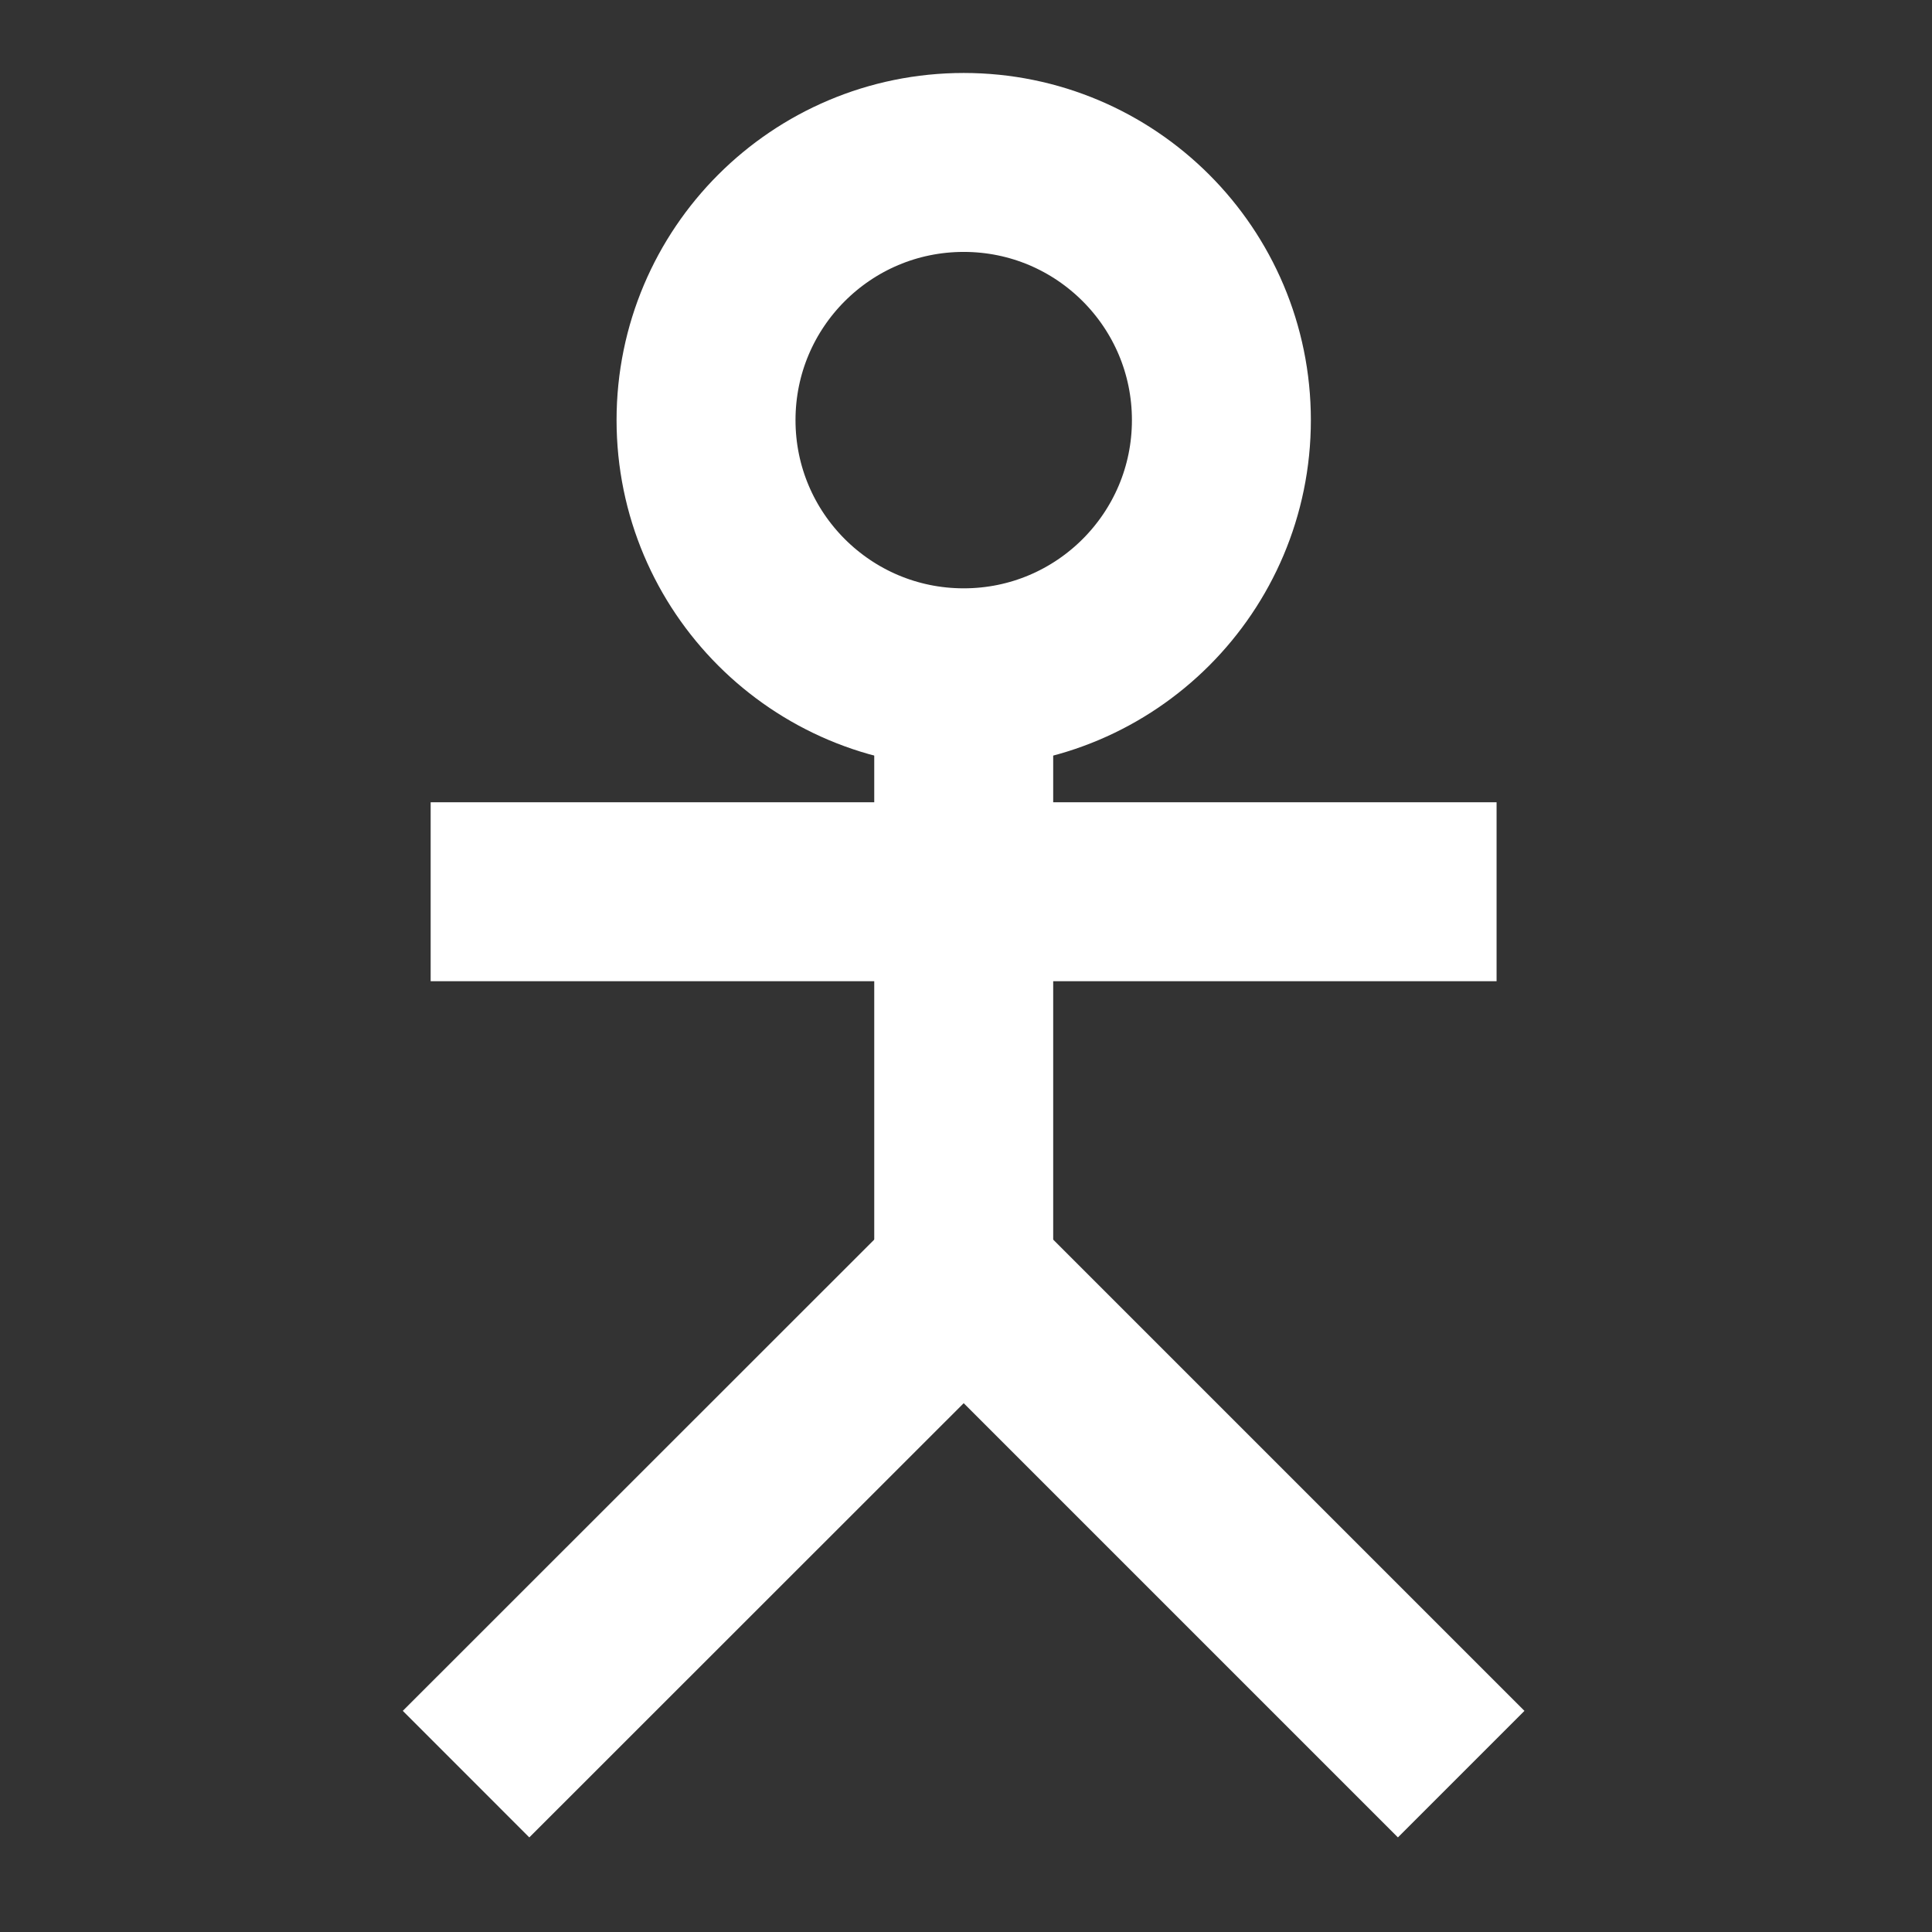
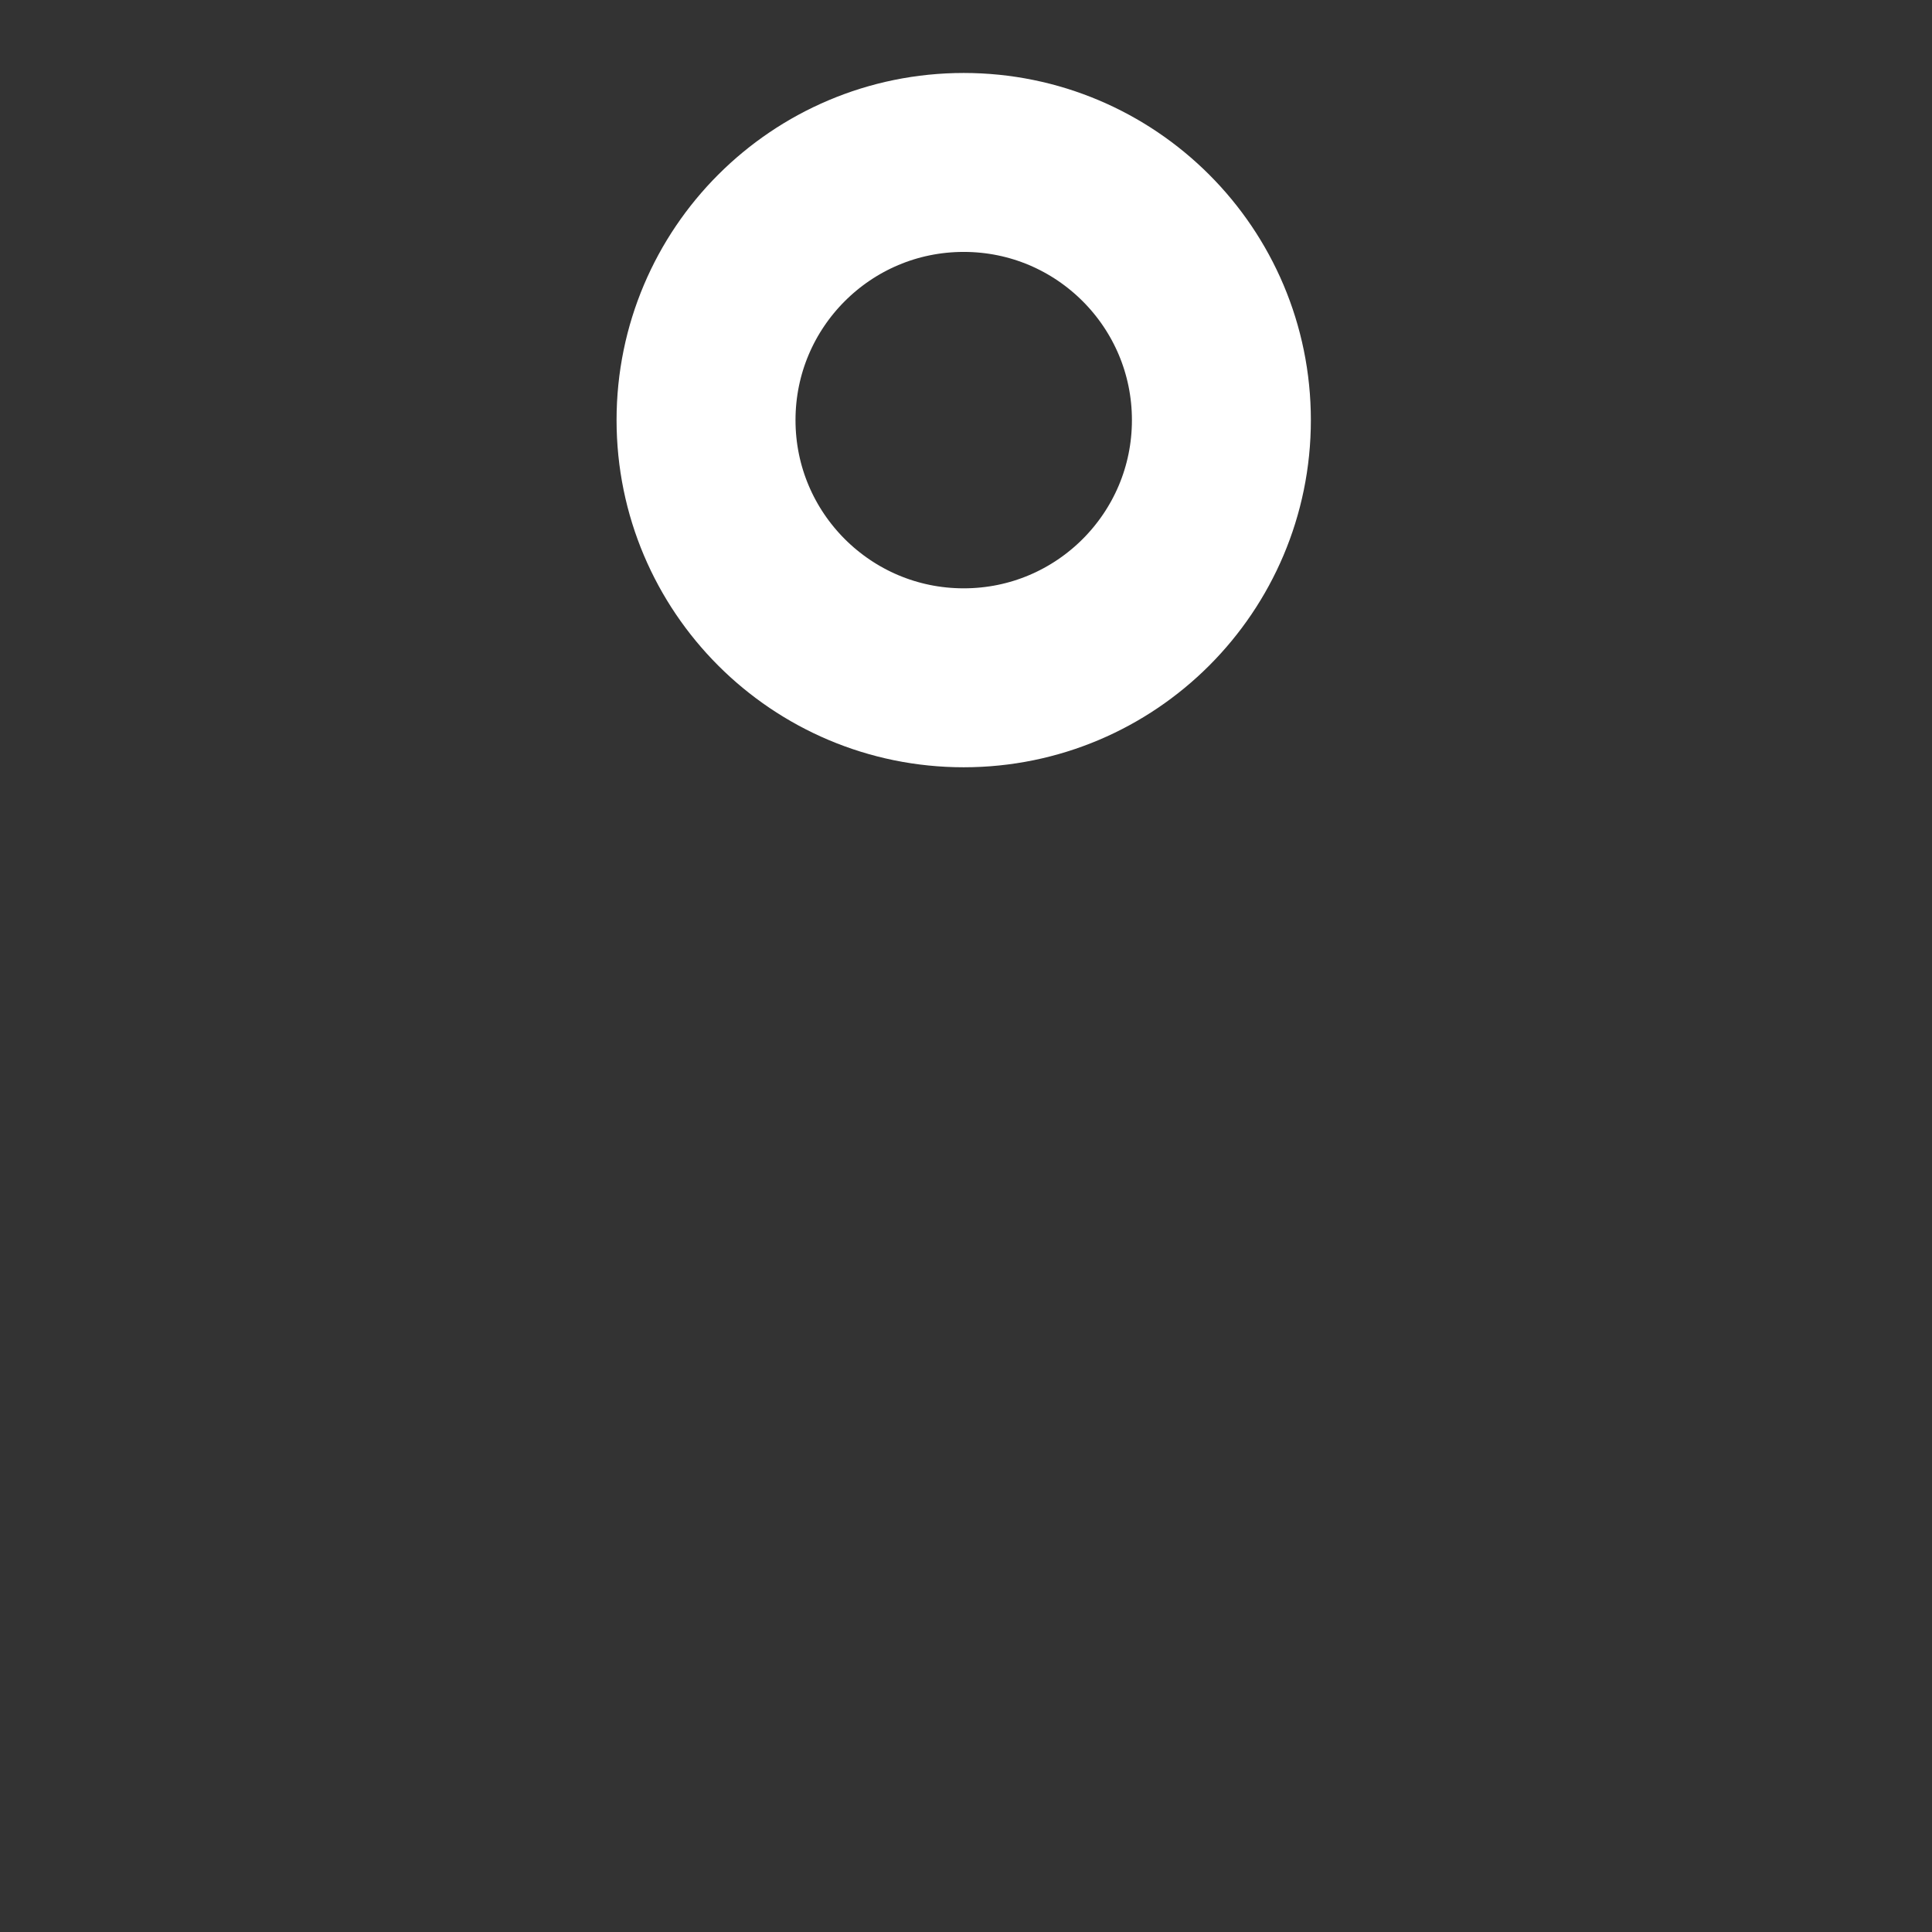
<svg xmlns="http://www.w3.org/2000/svg" id="Layer_1" version="1.1" viewBox="0 0 97.17 97.17">
  <rect x="0" y="0" width="97.17" height="97.17" fill="#333333" stroke="none" />
  <defs>
    <style>
      .st0 {
        fill: none;
        stroke: #fff;
        stroke-miterlimit: 10;
        stroke-width: 9px;
      }
    </style>
  </defs>
  <circle class="st0" cx="48.47" cy="21.13" r="12.96" />
-   <line class="st0" x1="48.47" y1="34.09" x2="48.47" y2="64.21" />
-   <polyline class="st0" points="23.44 89.23 48.47 64.21 73.49 89.23" />
-   <line class="st0" x1="21.66" y1="44.85" x2="75.27" y2="44.85" />
</svg>